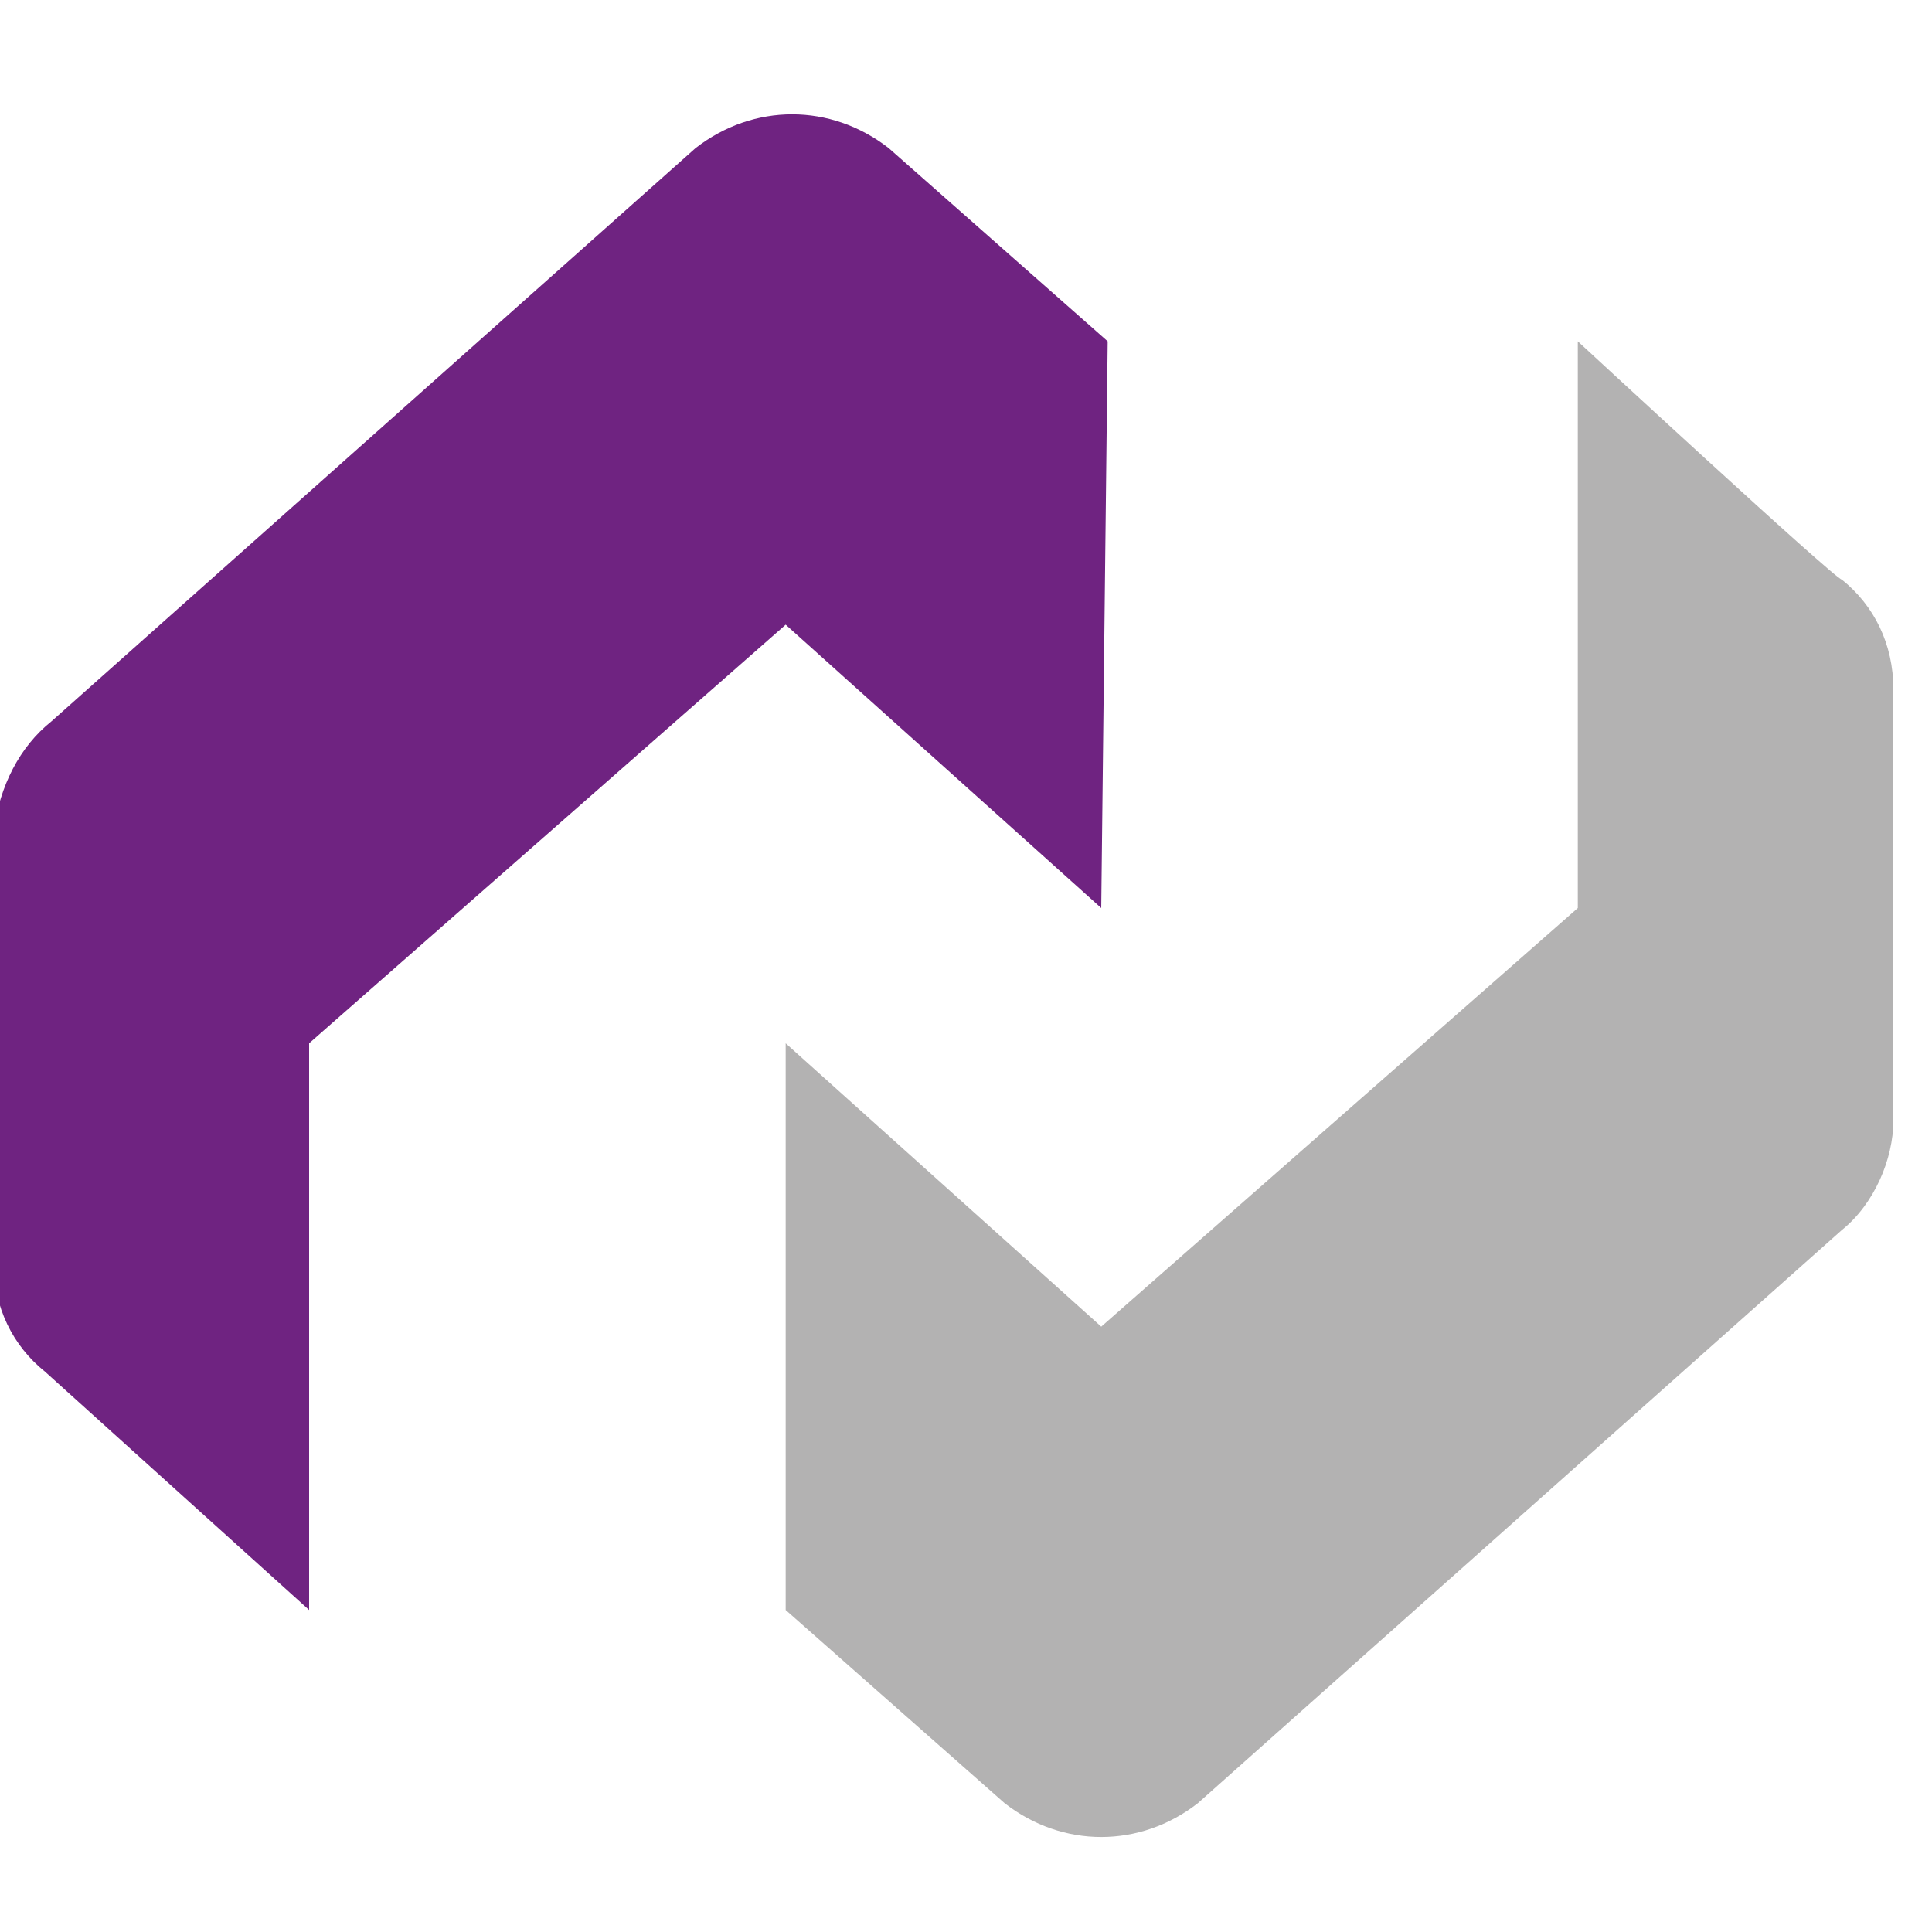
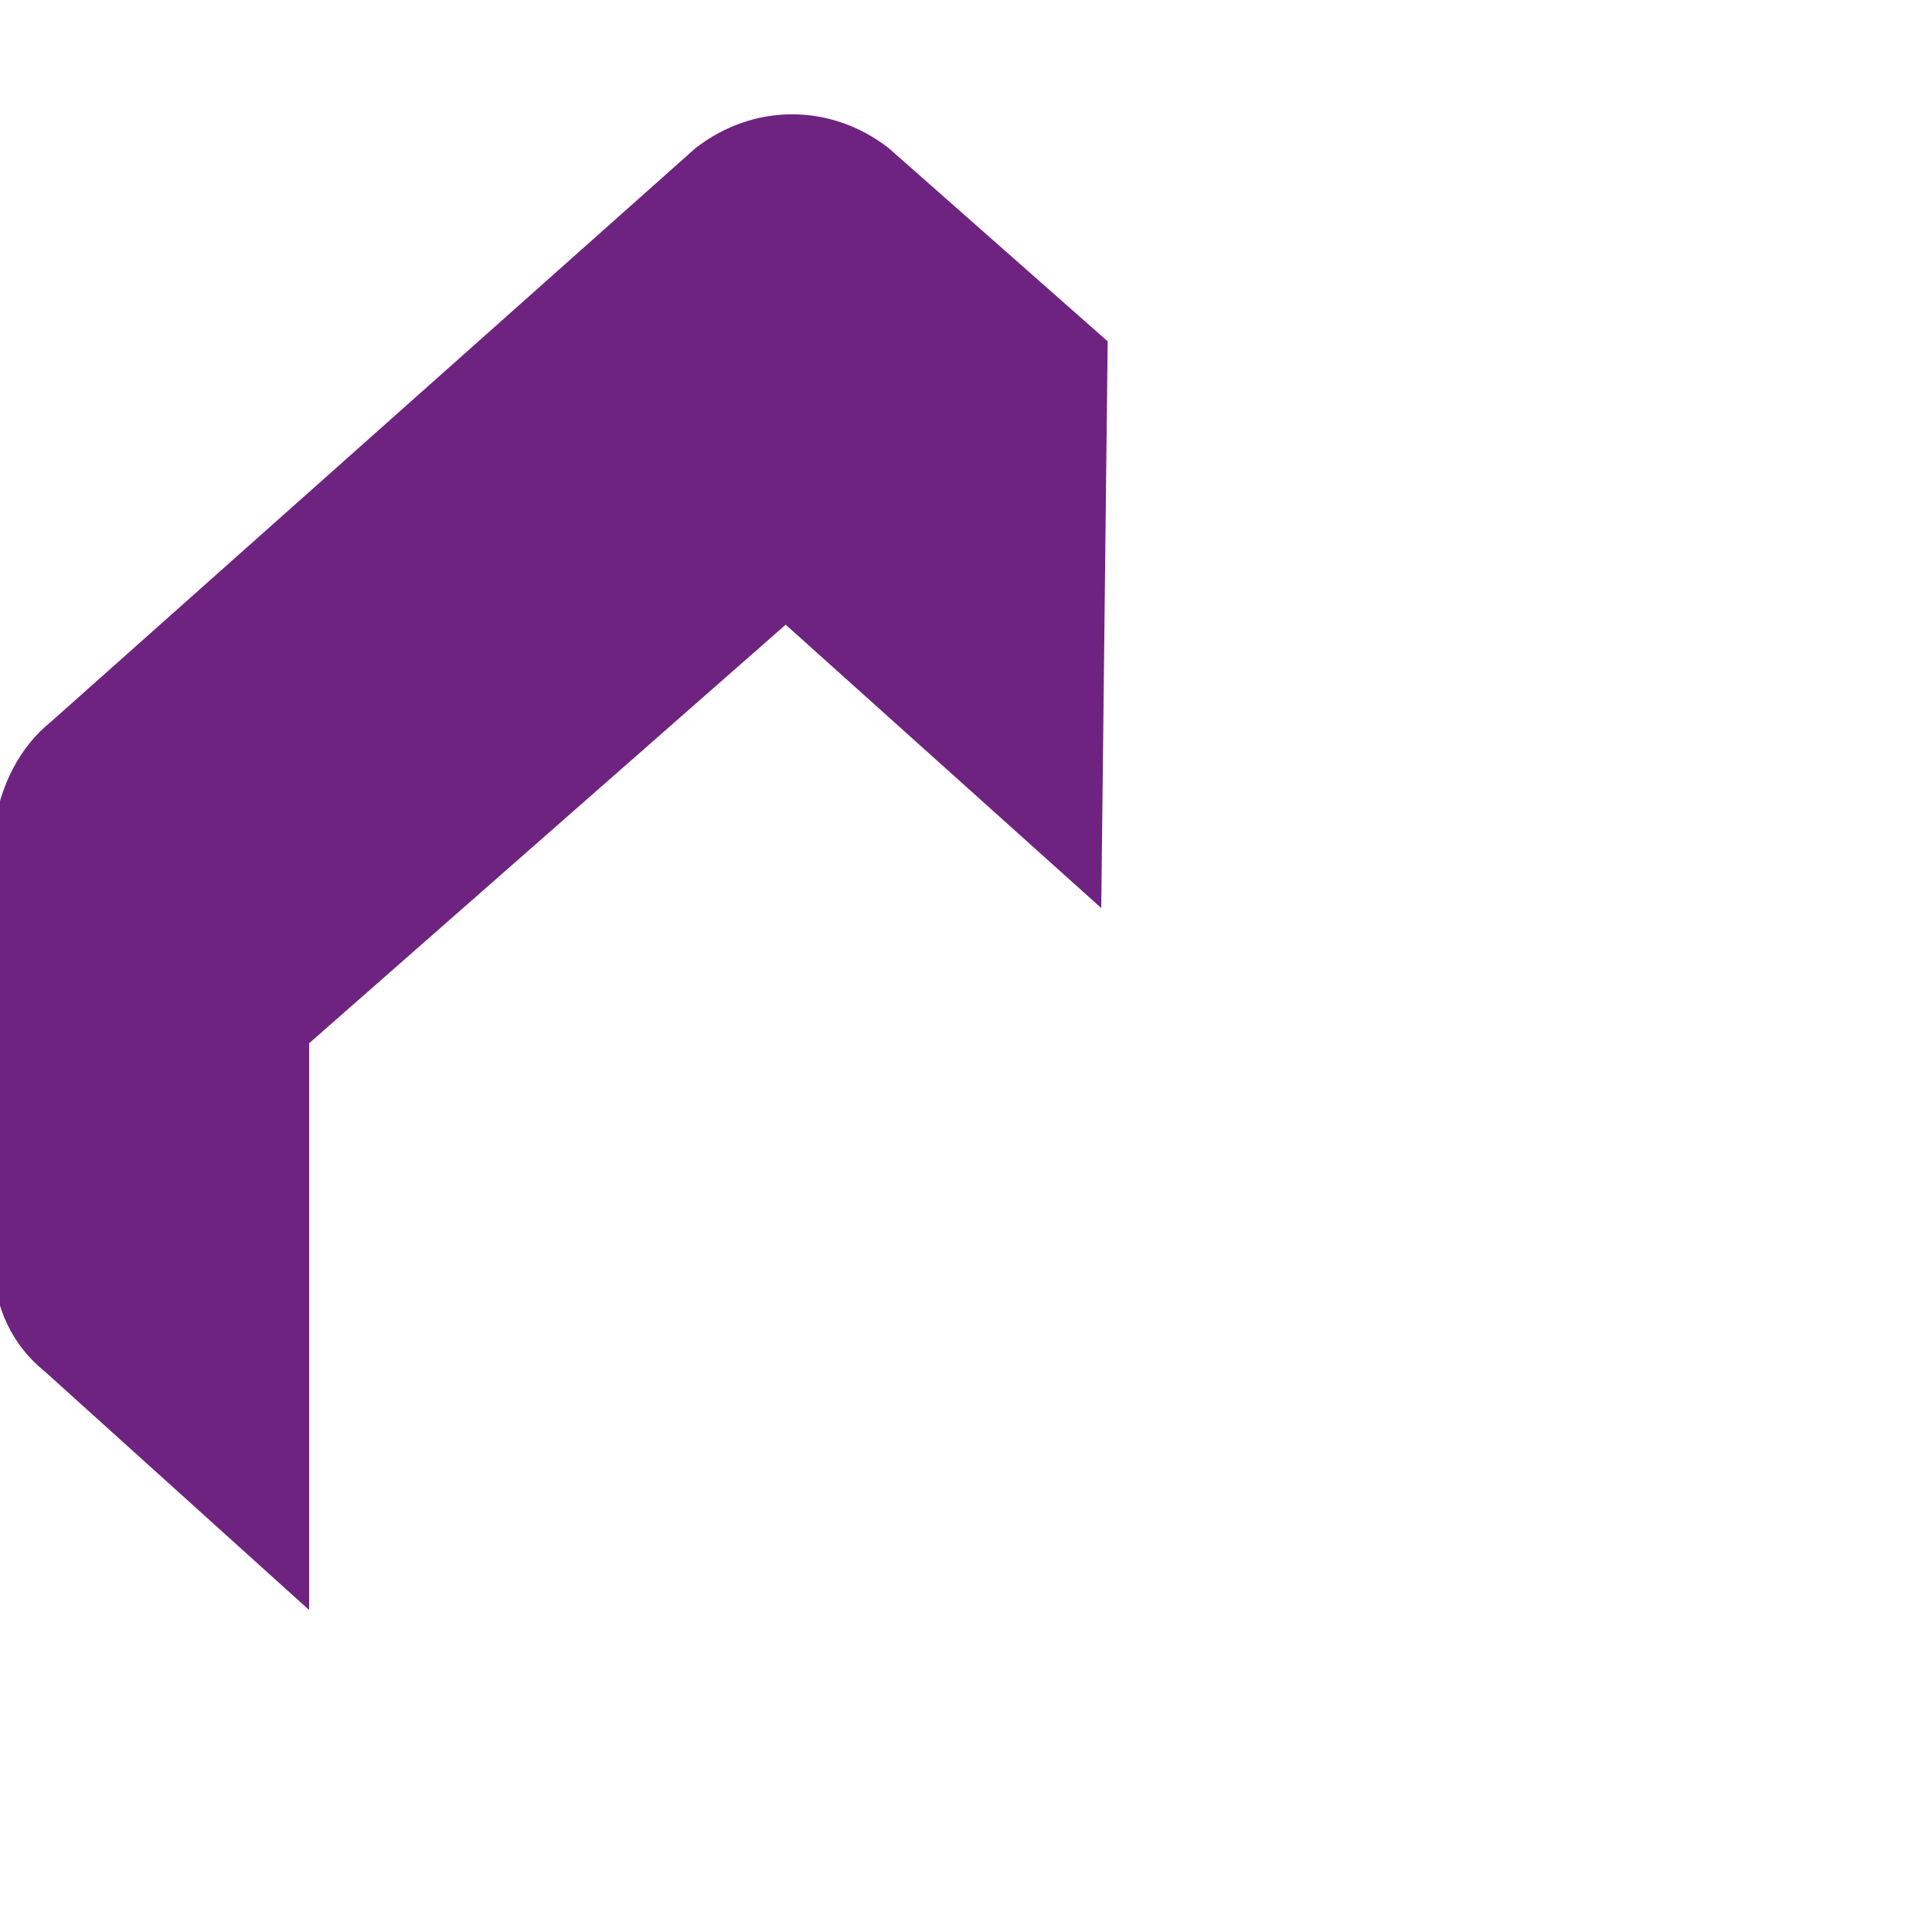
<svg xmlns="http://www.w3.org/2000/svg" width="100" height="100" viewBox="0 0 30 27" version="1.1">
  <path fill="#6f2381" d="M17.2 3.8l-3.4-3c-.9-.7-2.1-.7-3 0L.8 9.7c-.5.4-.8 1-.9 1.7v6.7c0 .7.3 1.3.8 1.7l4.1 3.7v-8.8l7.4-6.5 4.9 4.4.1-8.8z">
  </path>
-   <path fill="#b3b2b2" d="M24.5 3.8v8.8l-7.4 6.5-4.9-4.4v8.8l3.4 3c.9.7 2.1.7 3 0l10-8.9c.5-.4.8-1.1.8-1.7V9.2c0-.7-.3-1.3-.8-1.7-.1 0-4.1-3.7-4.1-3.7z">
-   </path>
</svg>